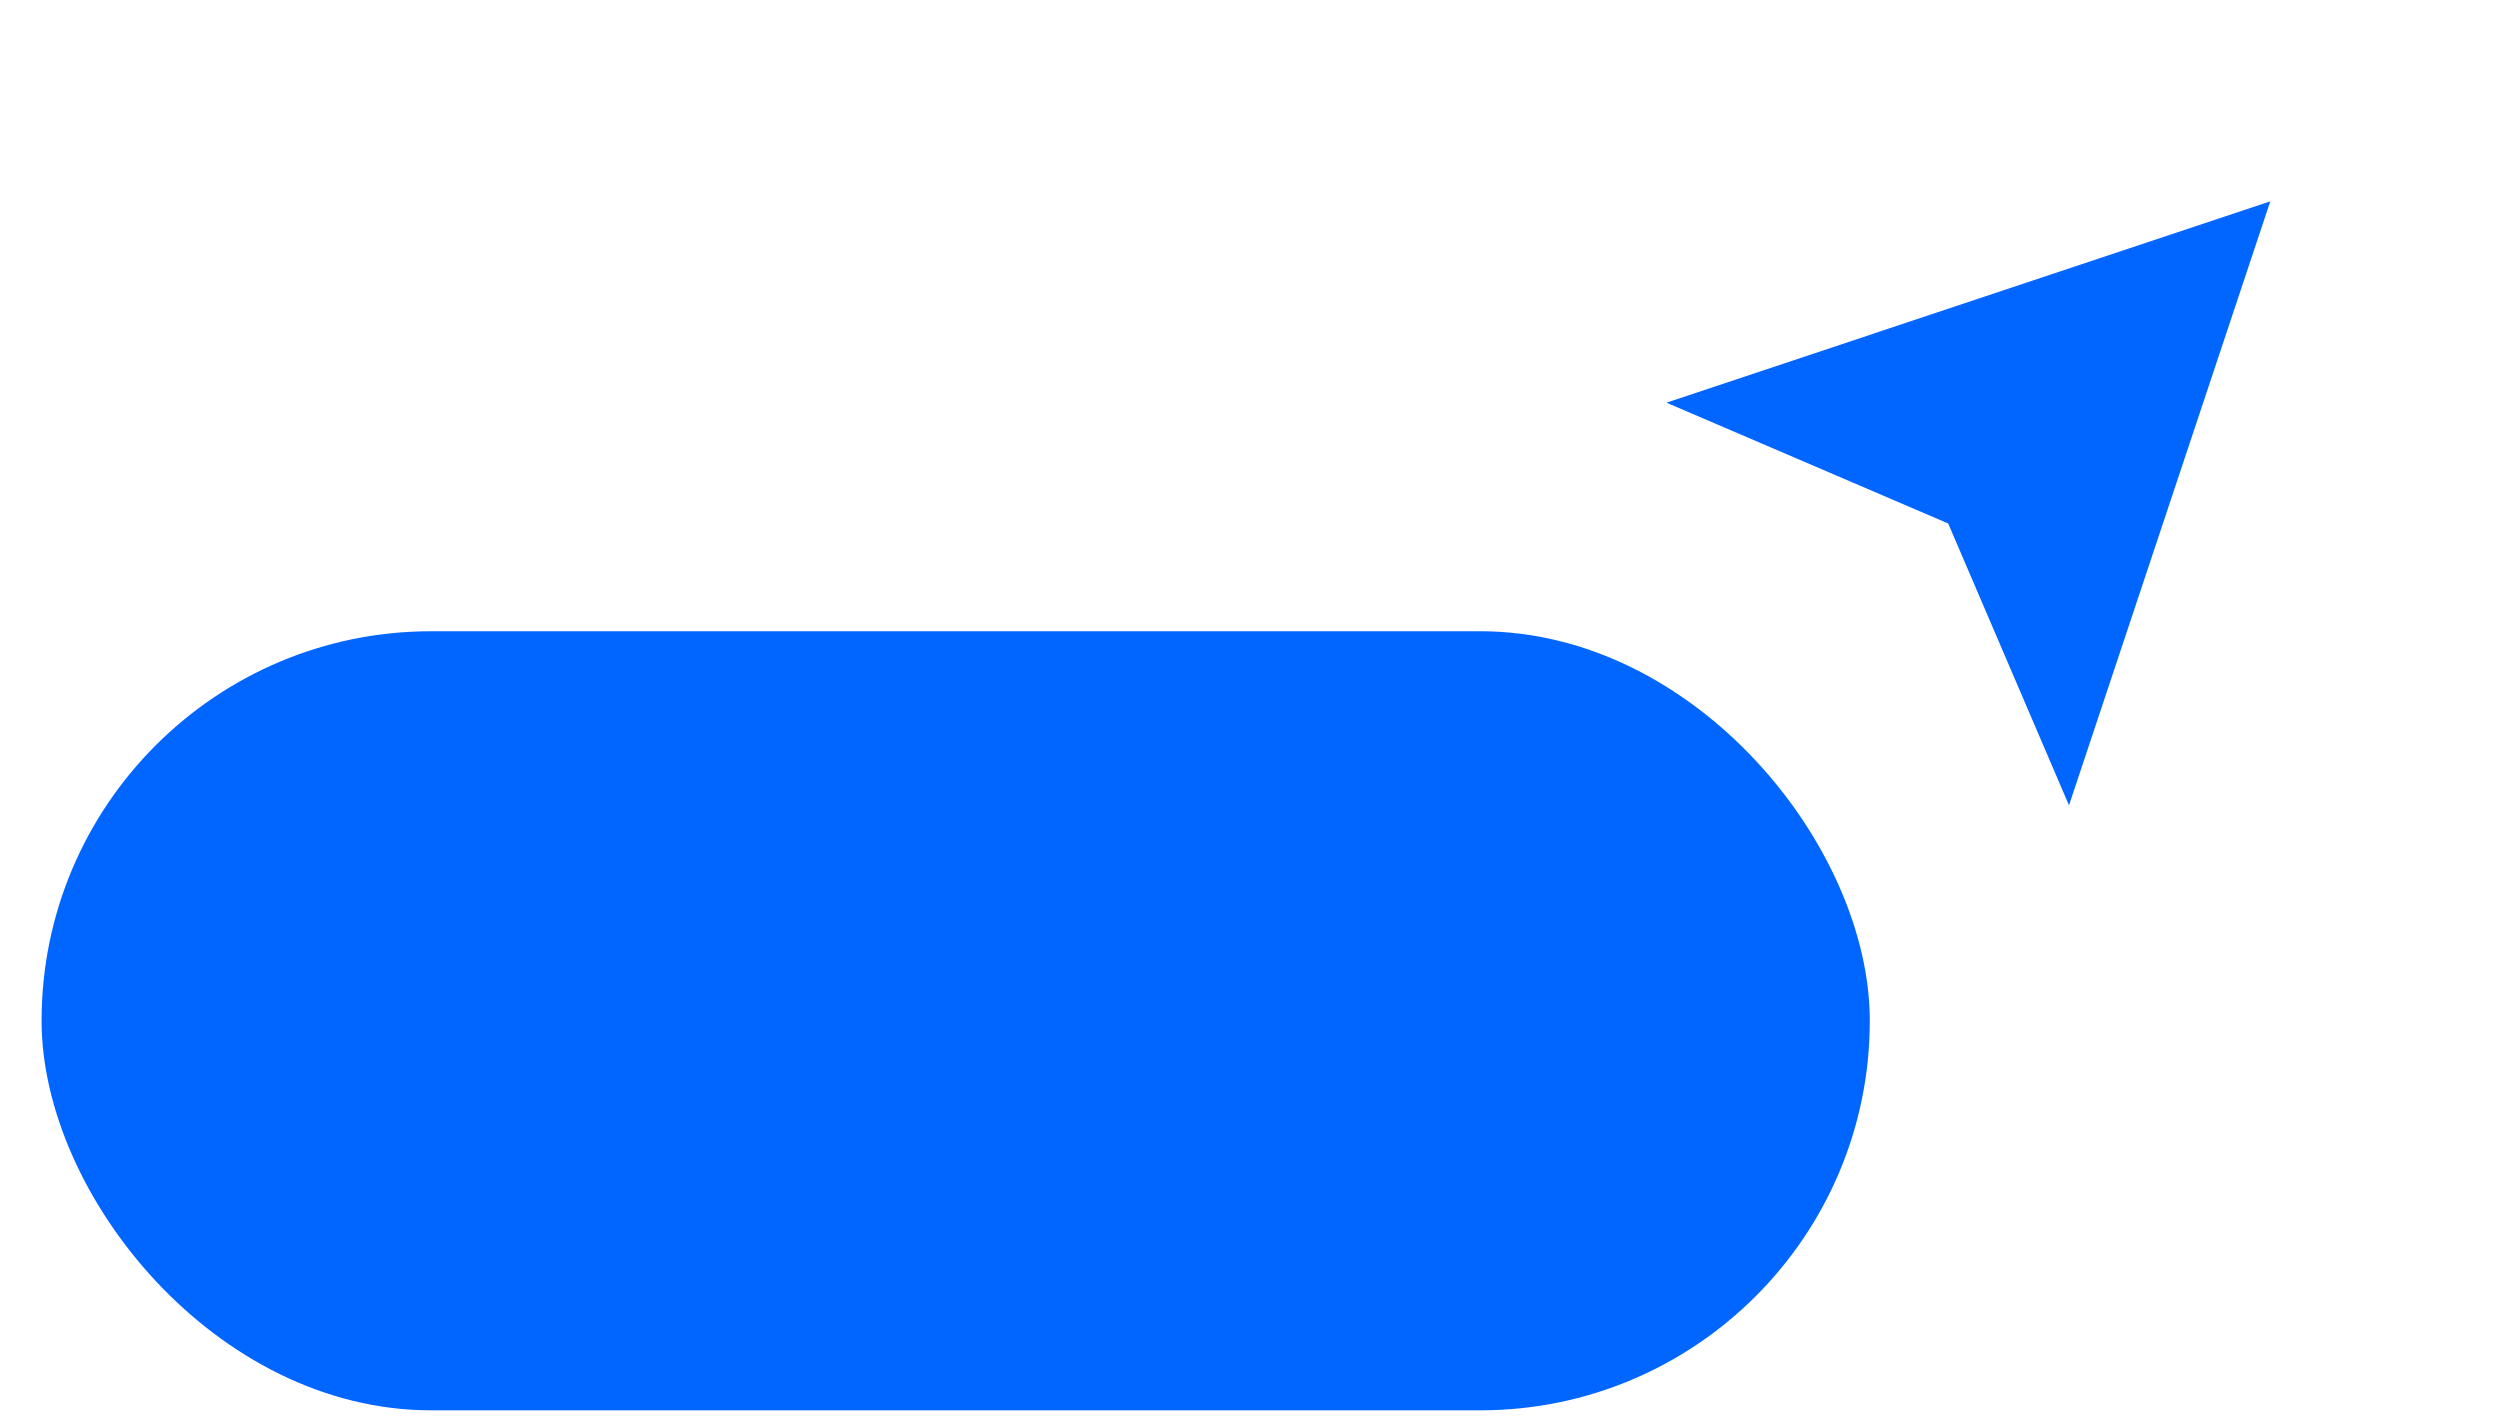
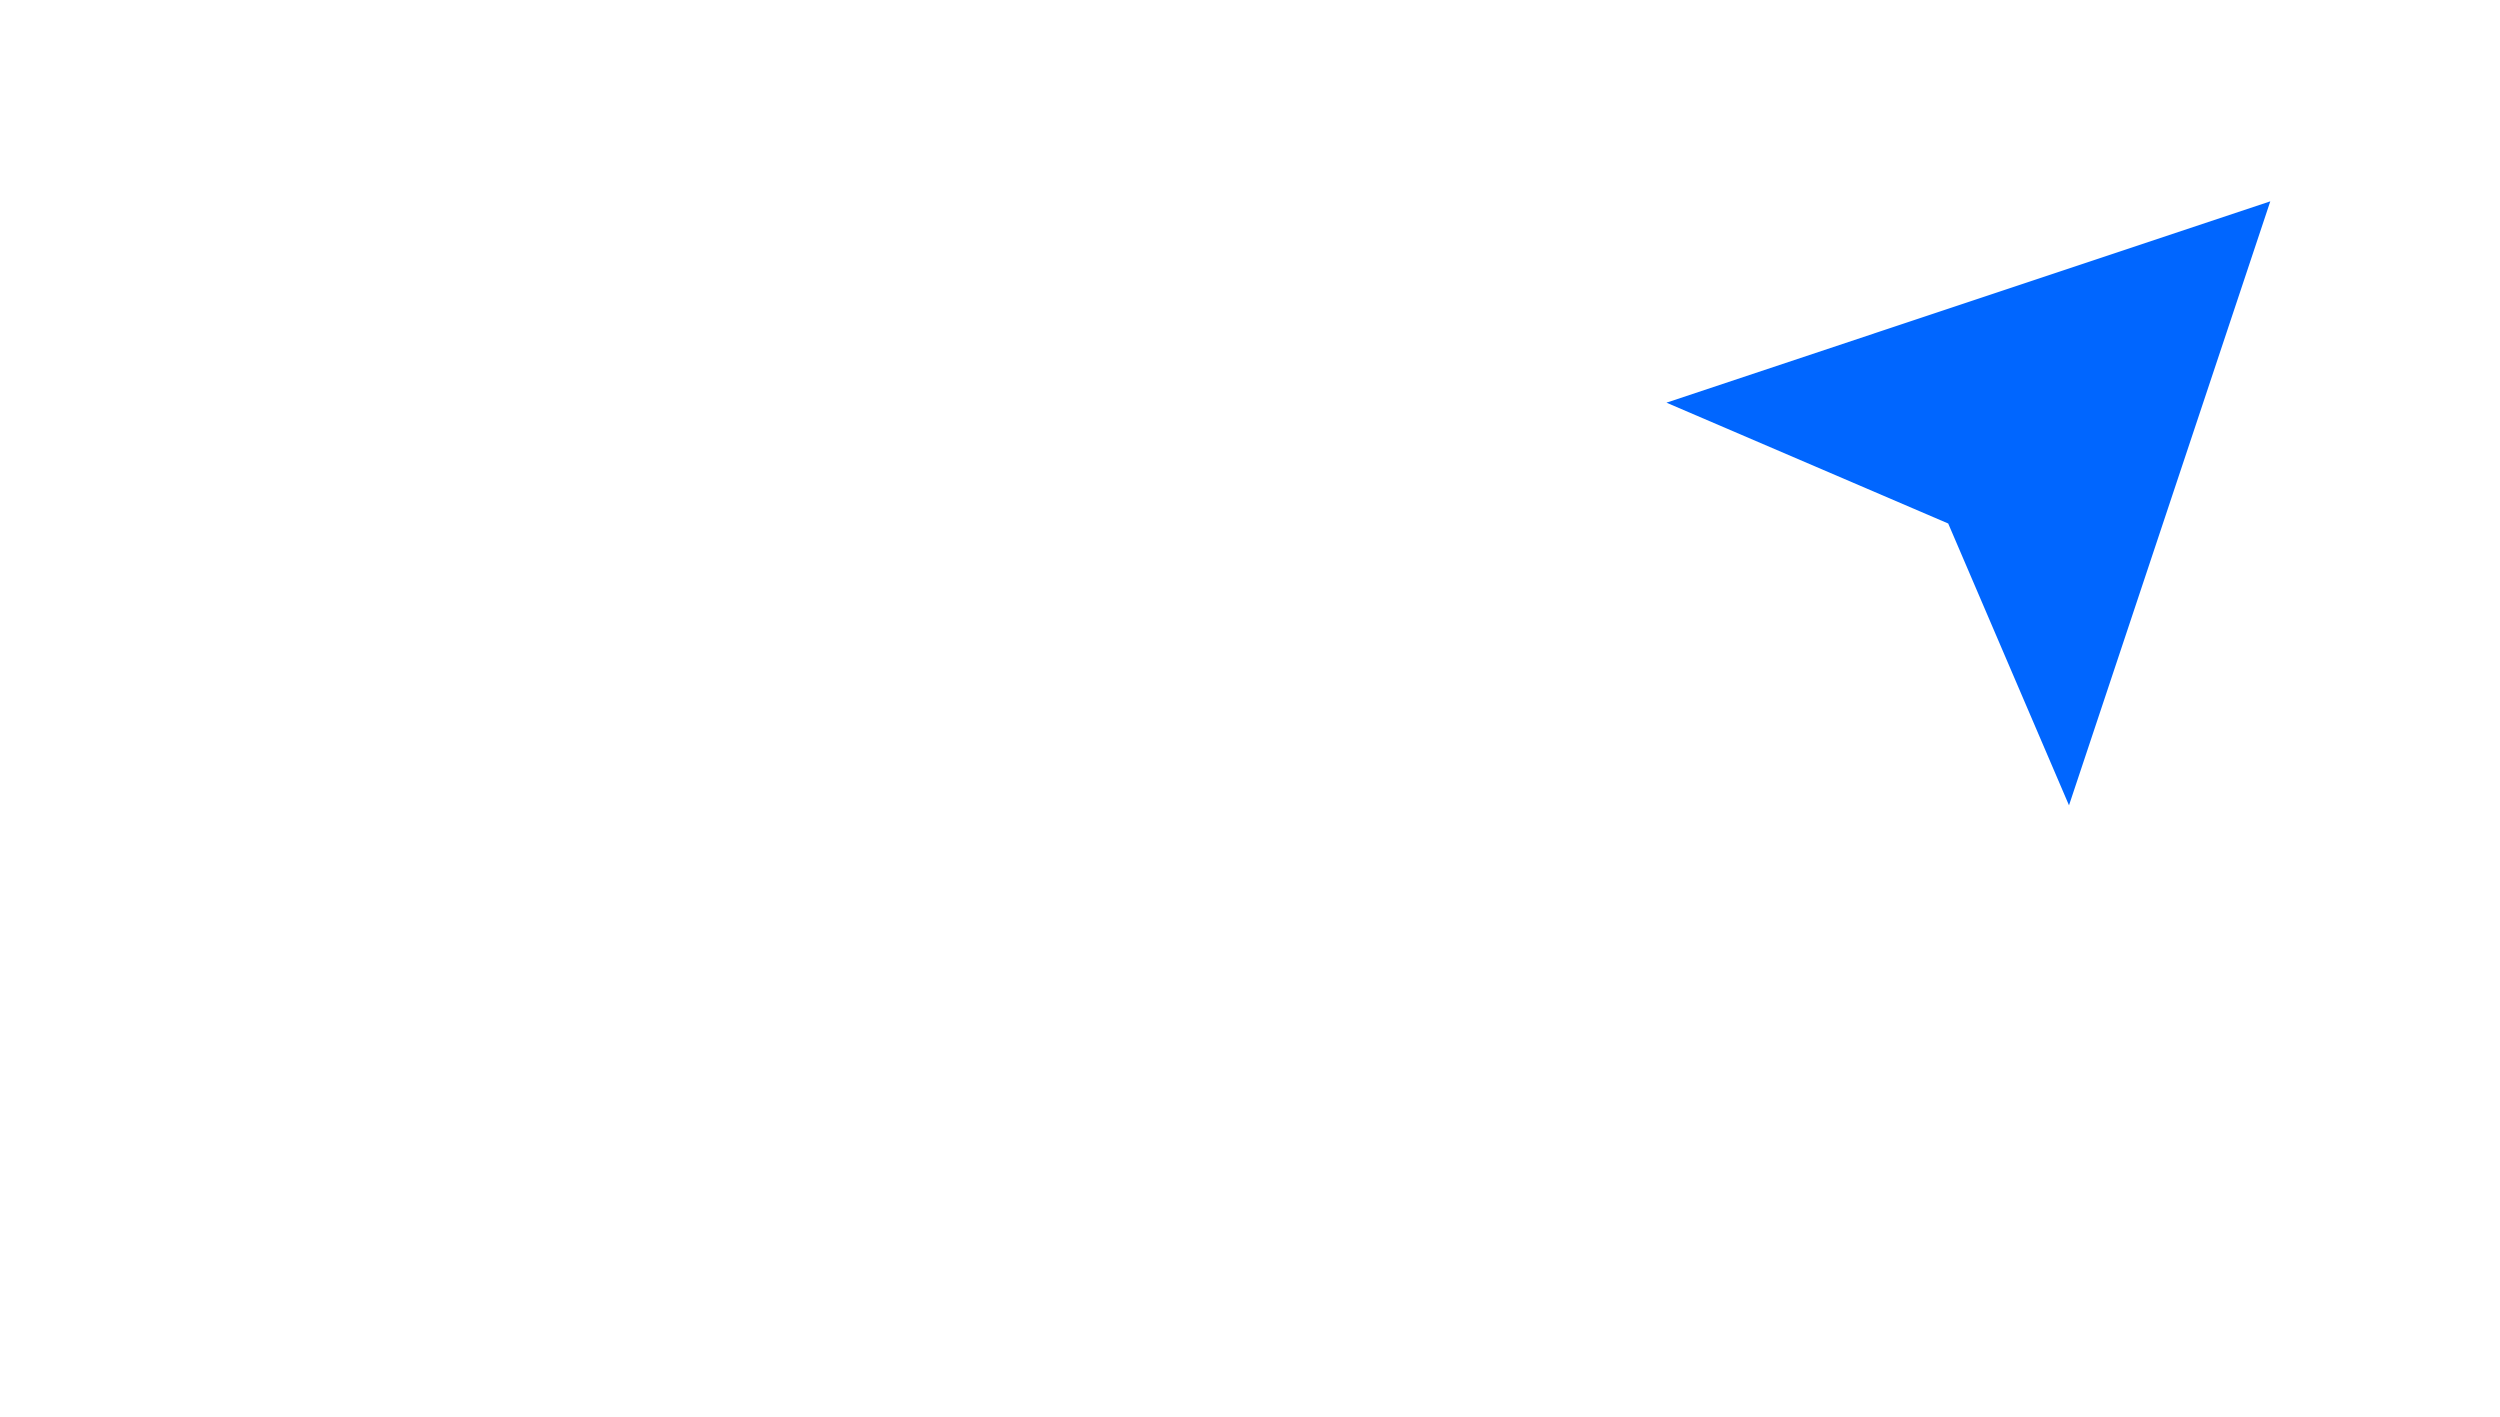
<svg xmlns="http://www.w3.org/2000/svg" width="60" height="34" viewBox="0 0 60 34" fill="none">
  <path d="M54.487 4.832L49.656 19.328L46.757 12.564L39.995 9.664L54.487 4.832Z" fill="#0066FF" />
-   <rect x="44.875" y="33.848" width="43.877" height="18.698" rx="9.349" transform="rotate(-180 44.875 33.848)" fill="#0066FF" />
</svg>